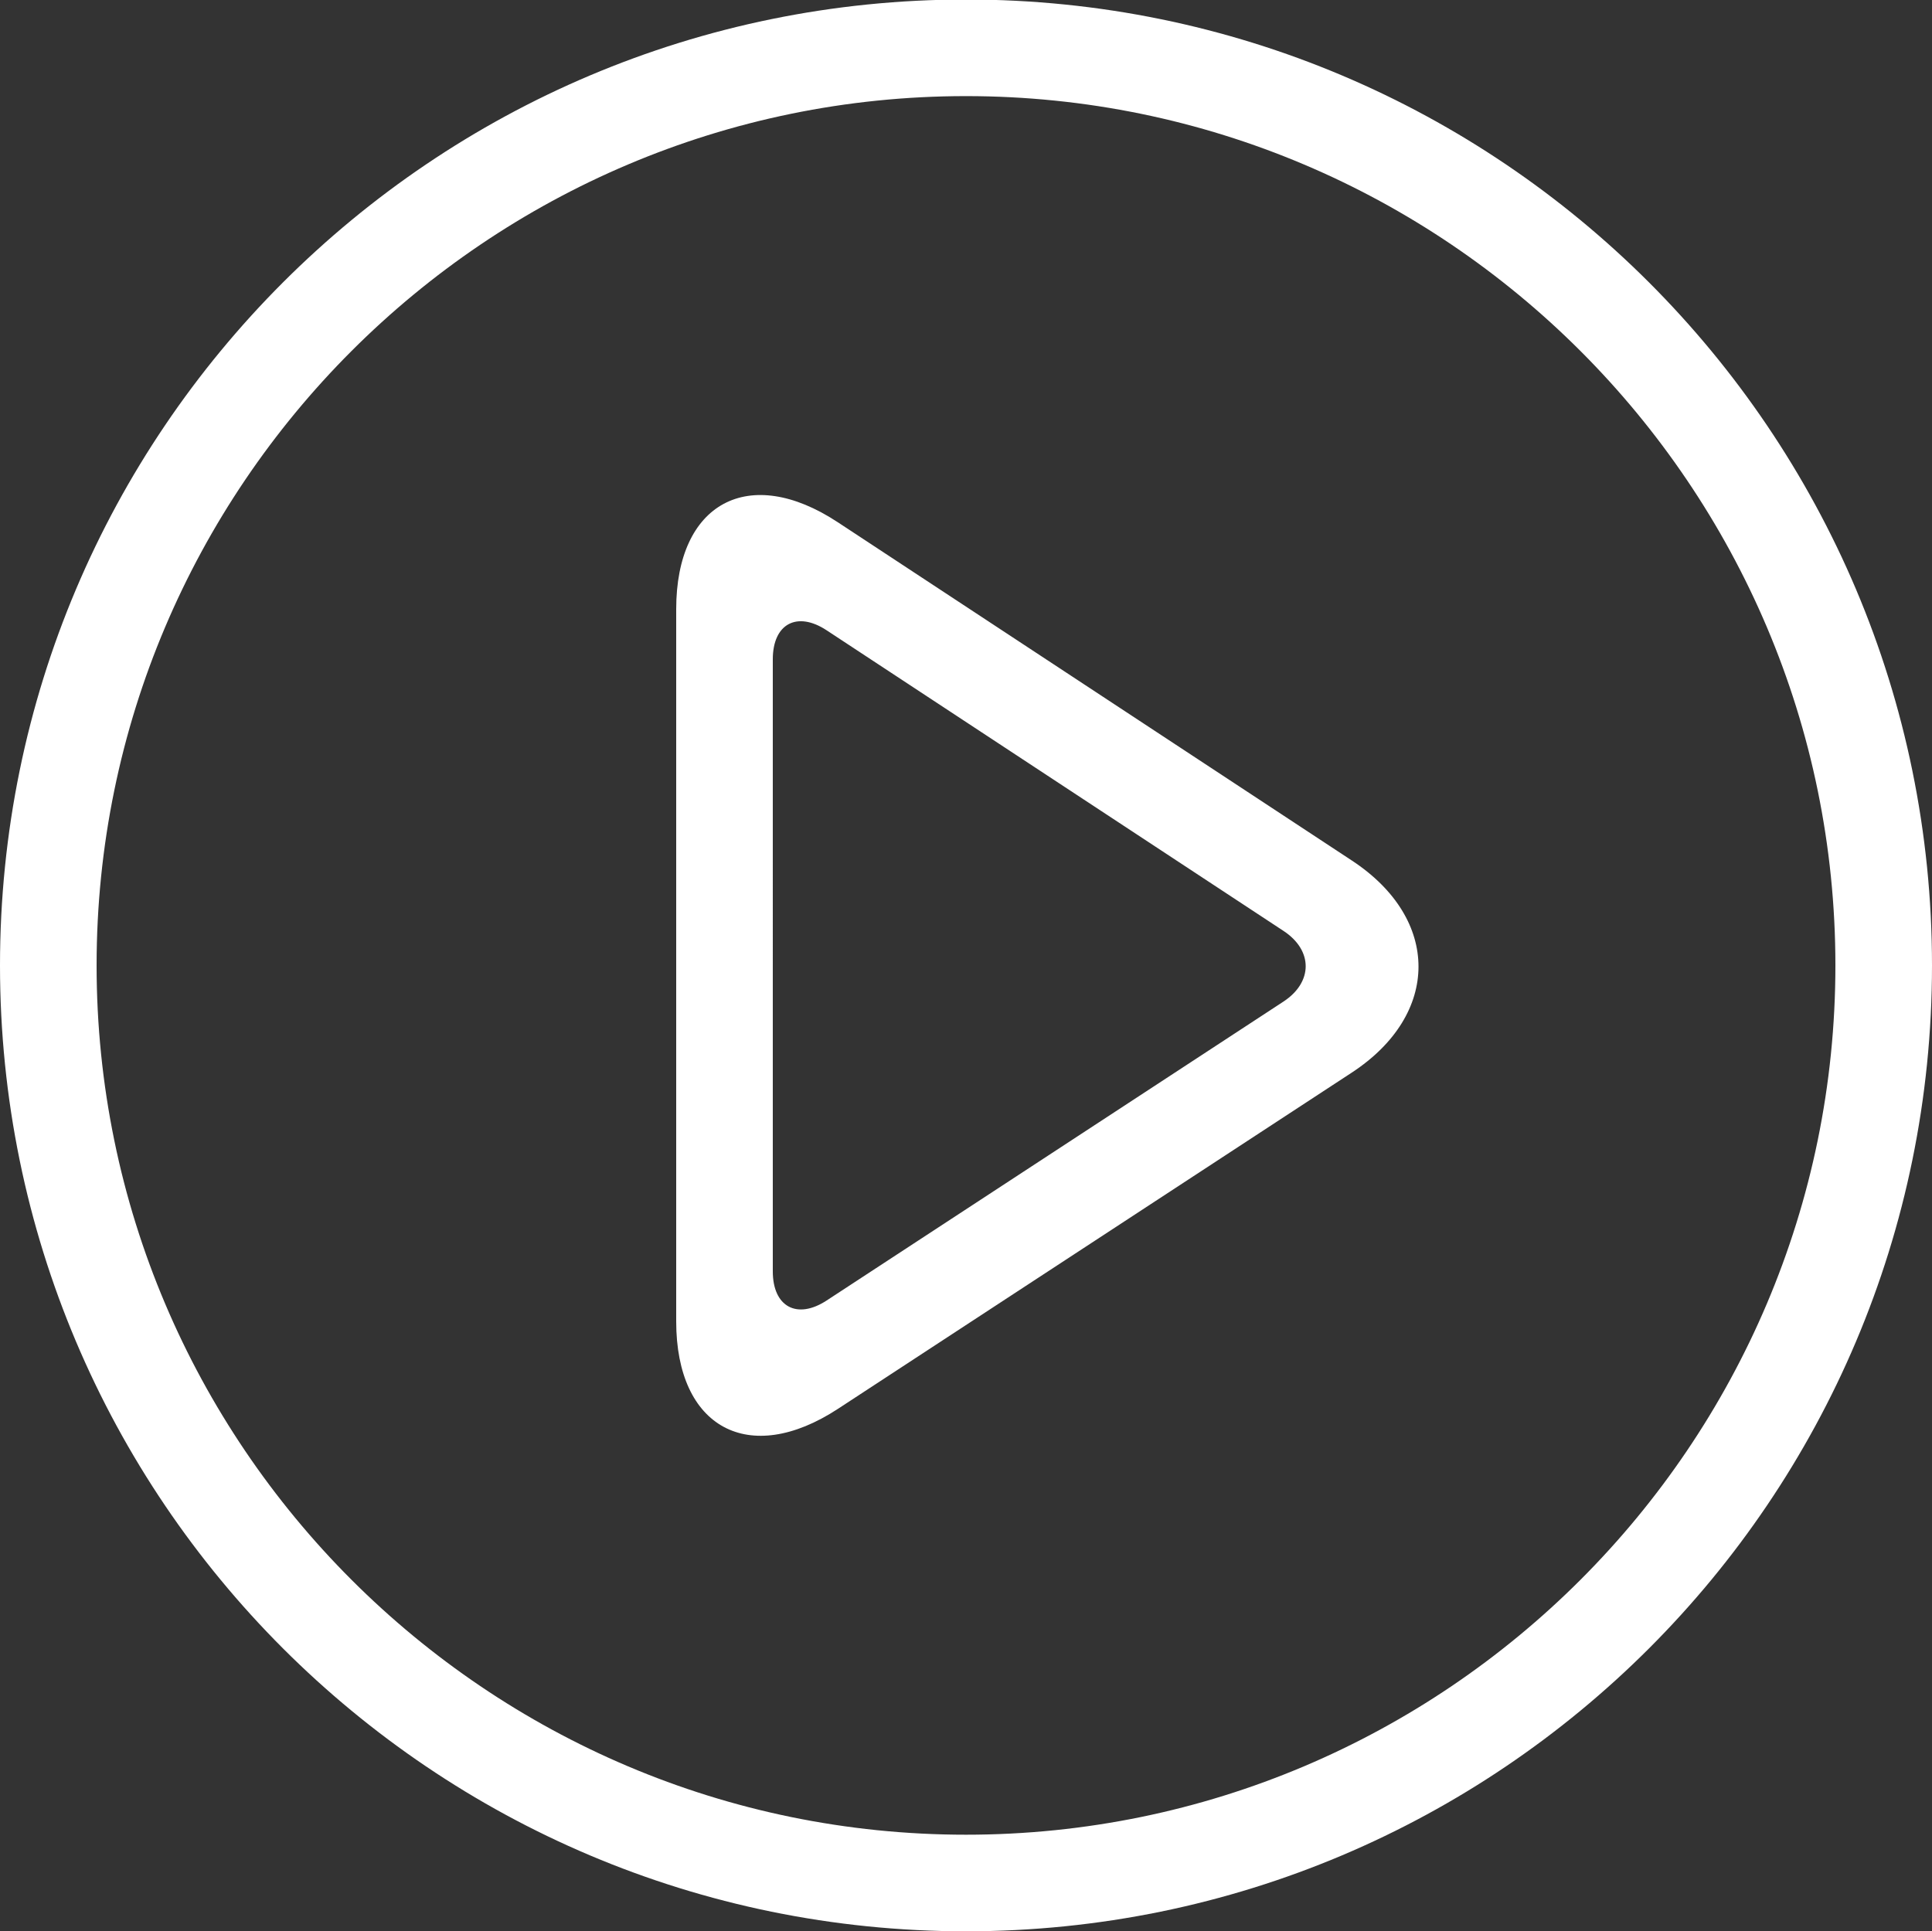
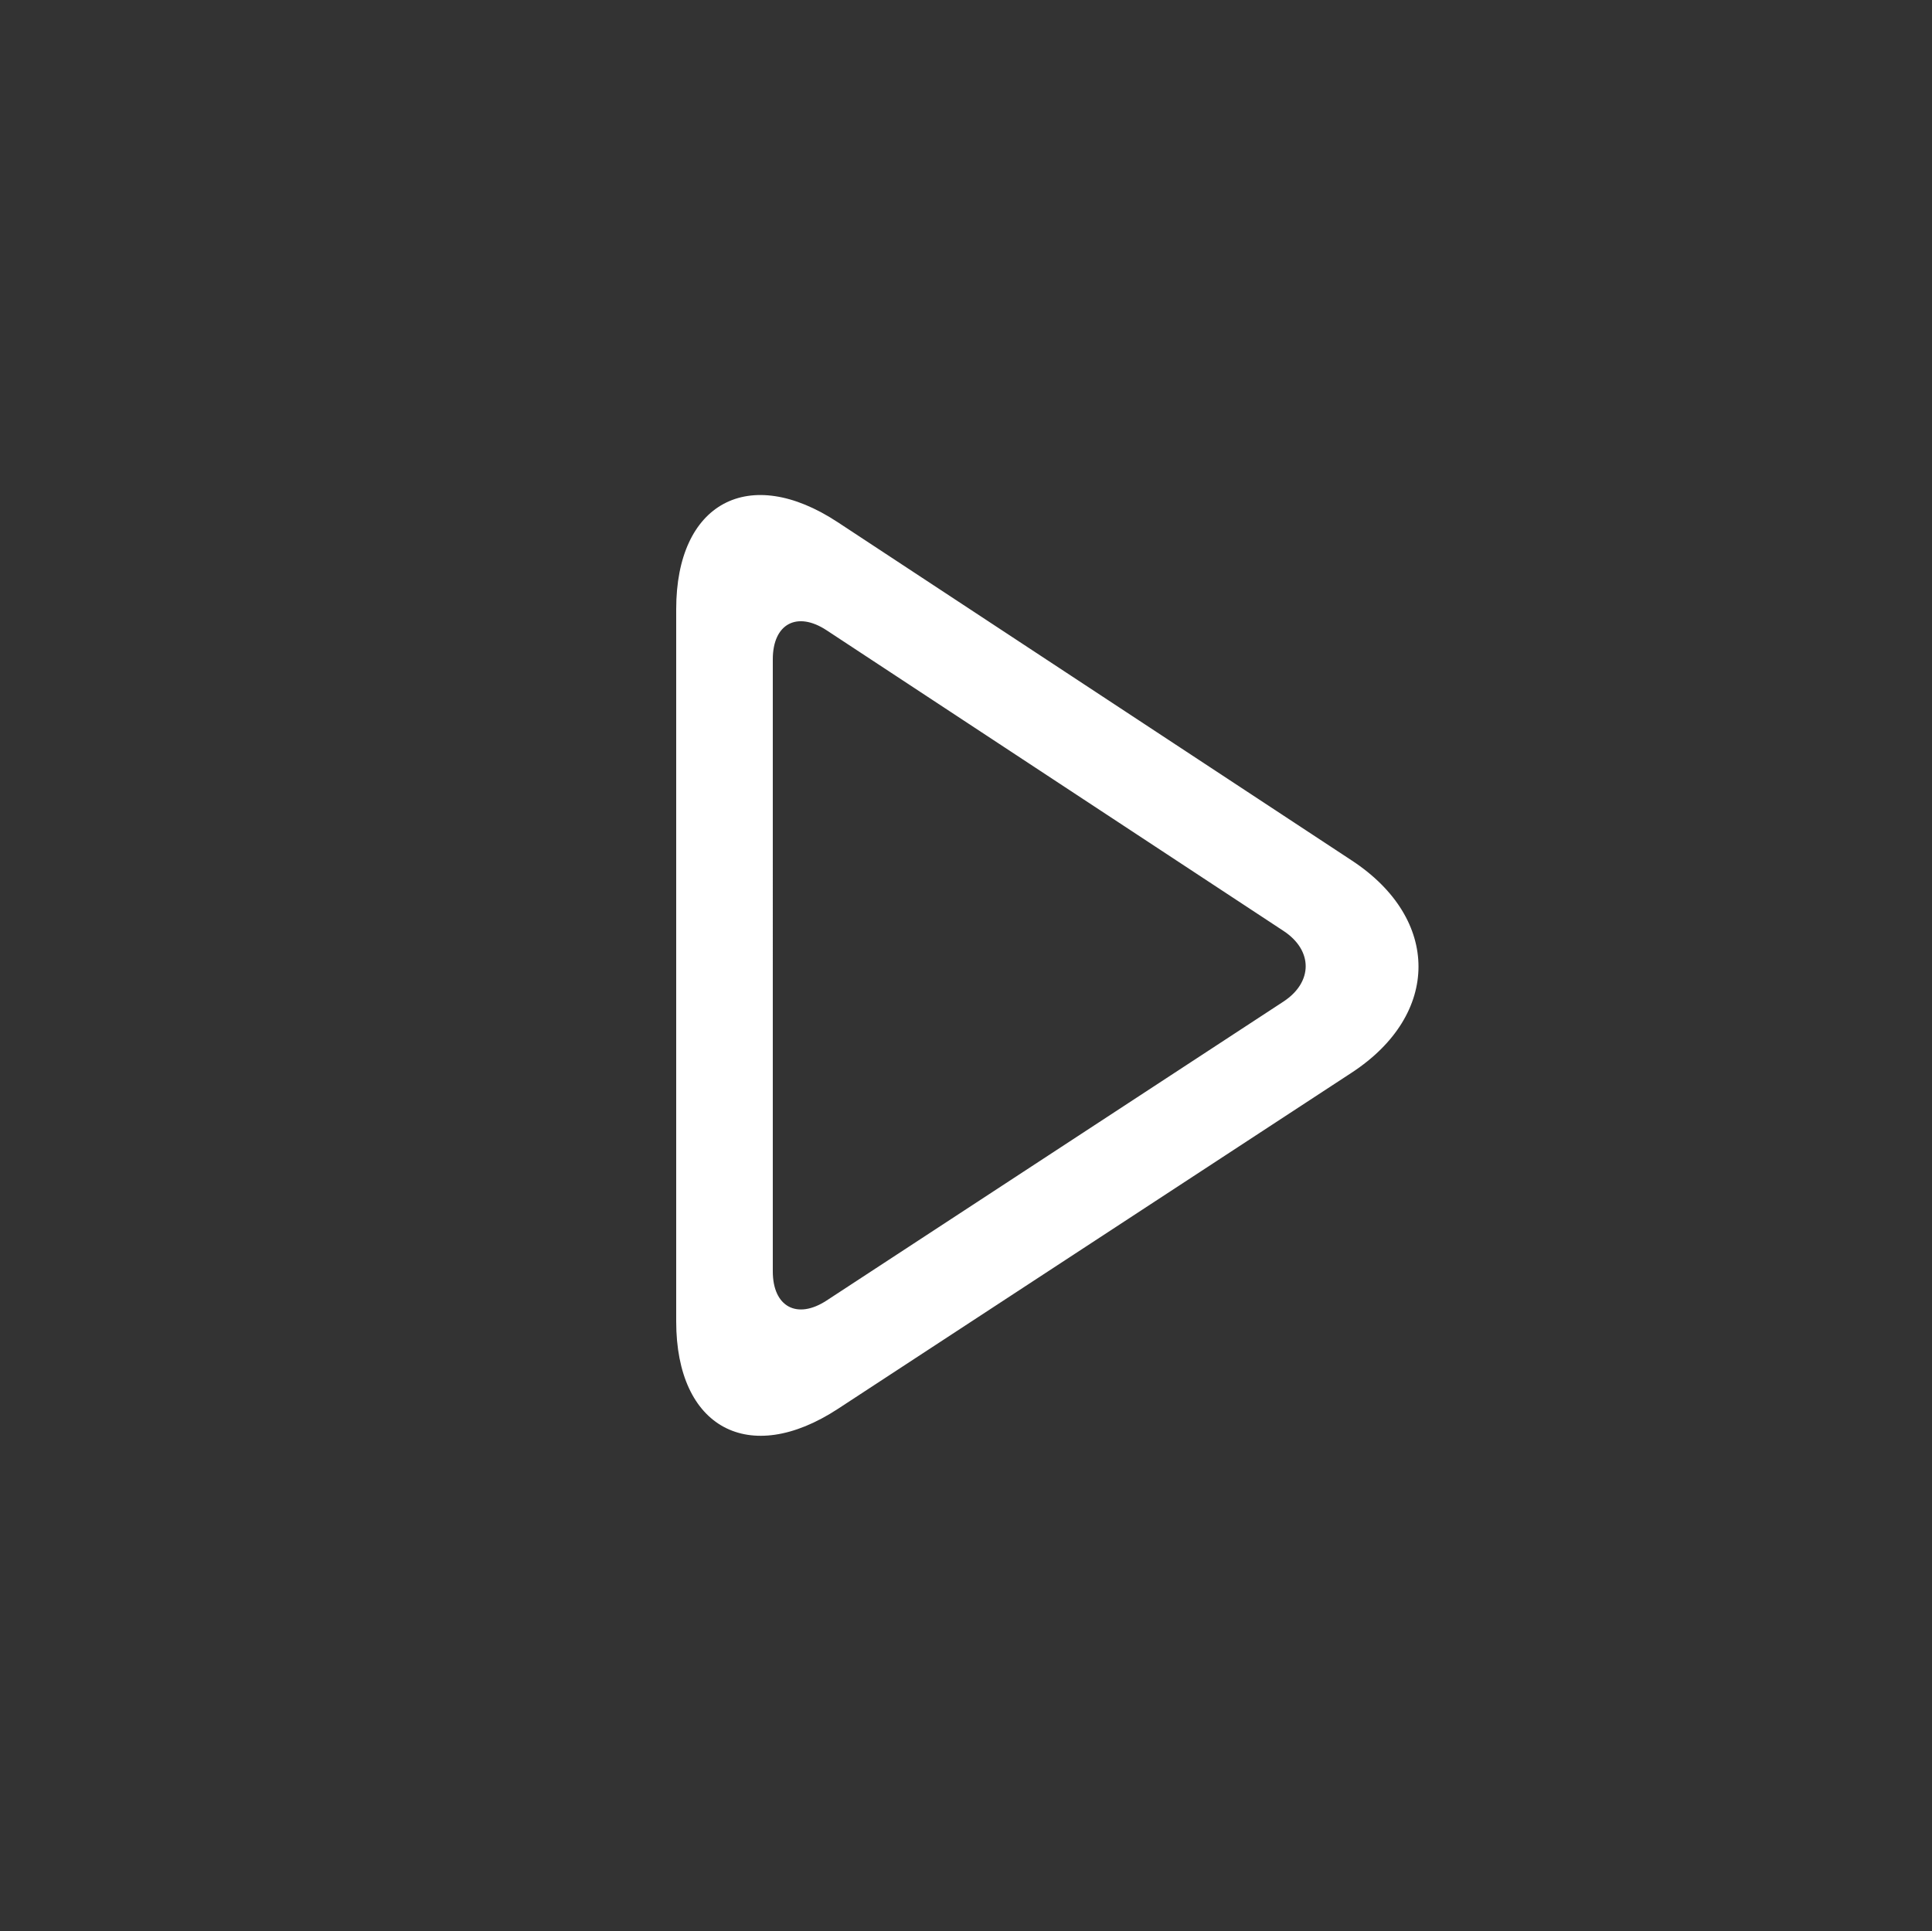
<svg xmlns="http://www.w3.org/2000/svg" version="1.1" id="Capa_1" x="0px" y="0px" width="612px" height="611.849px" viewBox="0 90.151 612 611.849" style="enable-background:new 0 90.151 612 611.849;" xml:space="preserve">
  <rect x="0" y="90.151" width="612" height="611.849" fill="#333333" stroke="none" />
  <style type="text/css">

	.st0{fill:#FFFFFF;}

</style>
  <g>
-     <path class="st0" d="M306,120.6C457.858,120.6,581.4,244.143,581.4,396c0,151.857-123.542,275.4-275.399,275.4   C154.142,671.4,30.6,547.857,30.6,396C30.6,244.143,154.143,120.6,306,120.6 M306,90C137.017,90,0,227.006,0,396   c0,168.993,137.017,306,306,306c168.981,0,306-137.007,306-306C612,227.006,474.983,90,306,90L306,90z" />
    <path class="st0" d="M428.267,362.799L265.332,255.566c-28.121-18.503-51.132-6.089-51.132,27.57v225.676   c0,33.659,23.041,46.113,51.214,27.684l162.78-106.529C456.358,411.514,456.389,381.302,428.267,362.799z M406.551,407.465   l-144.688,94.688c-9.384,6.149-17.063,1.999-17.063-9.222V299.008c0-11.22,7.67-15.351,17.044-9.18l144.738,95.248   C415.954,391.237,415.946,401.314,406.551,407.465z" />
  </g>
</svg>